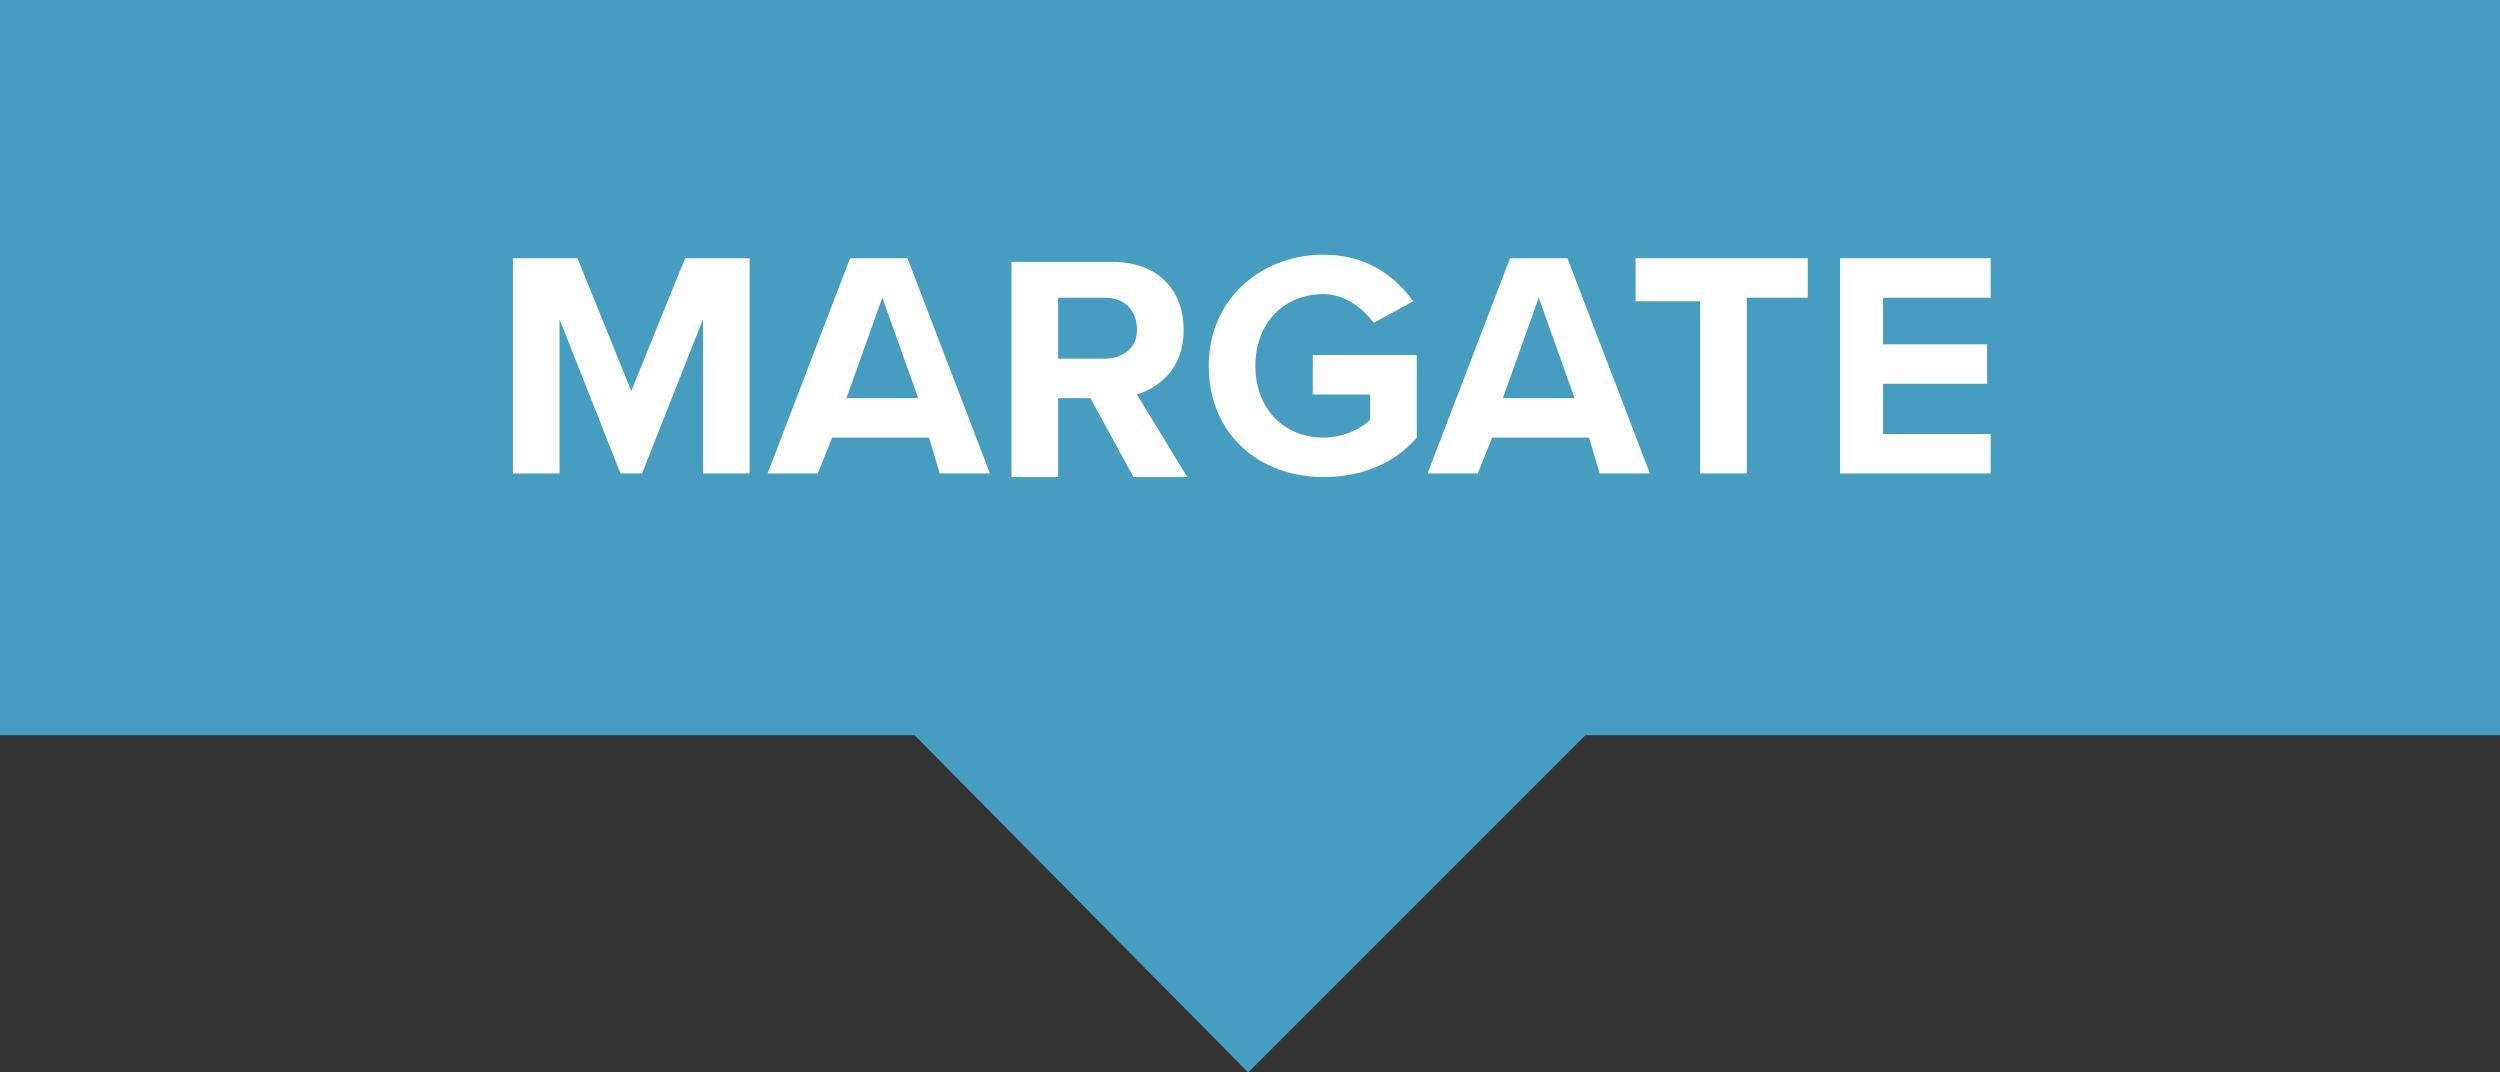
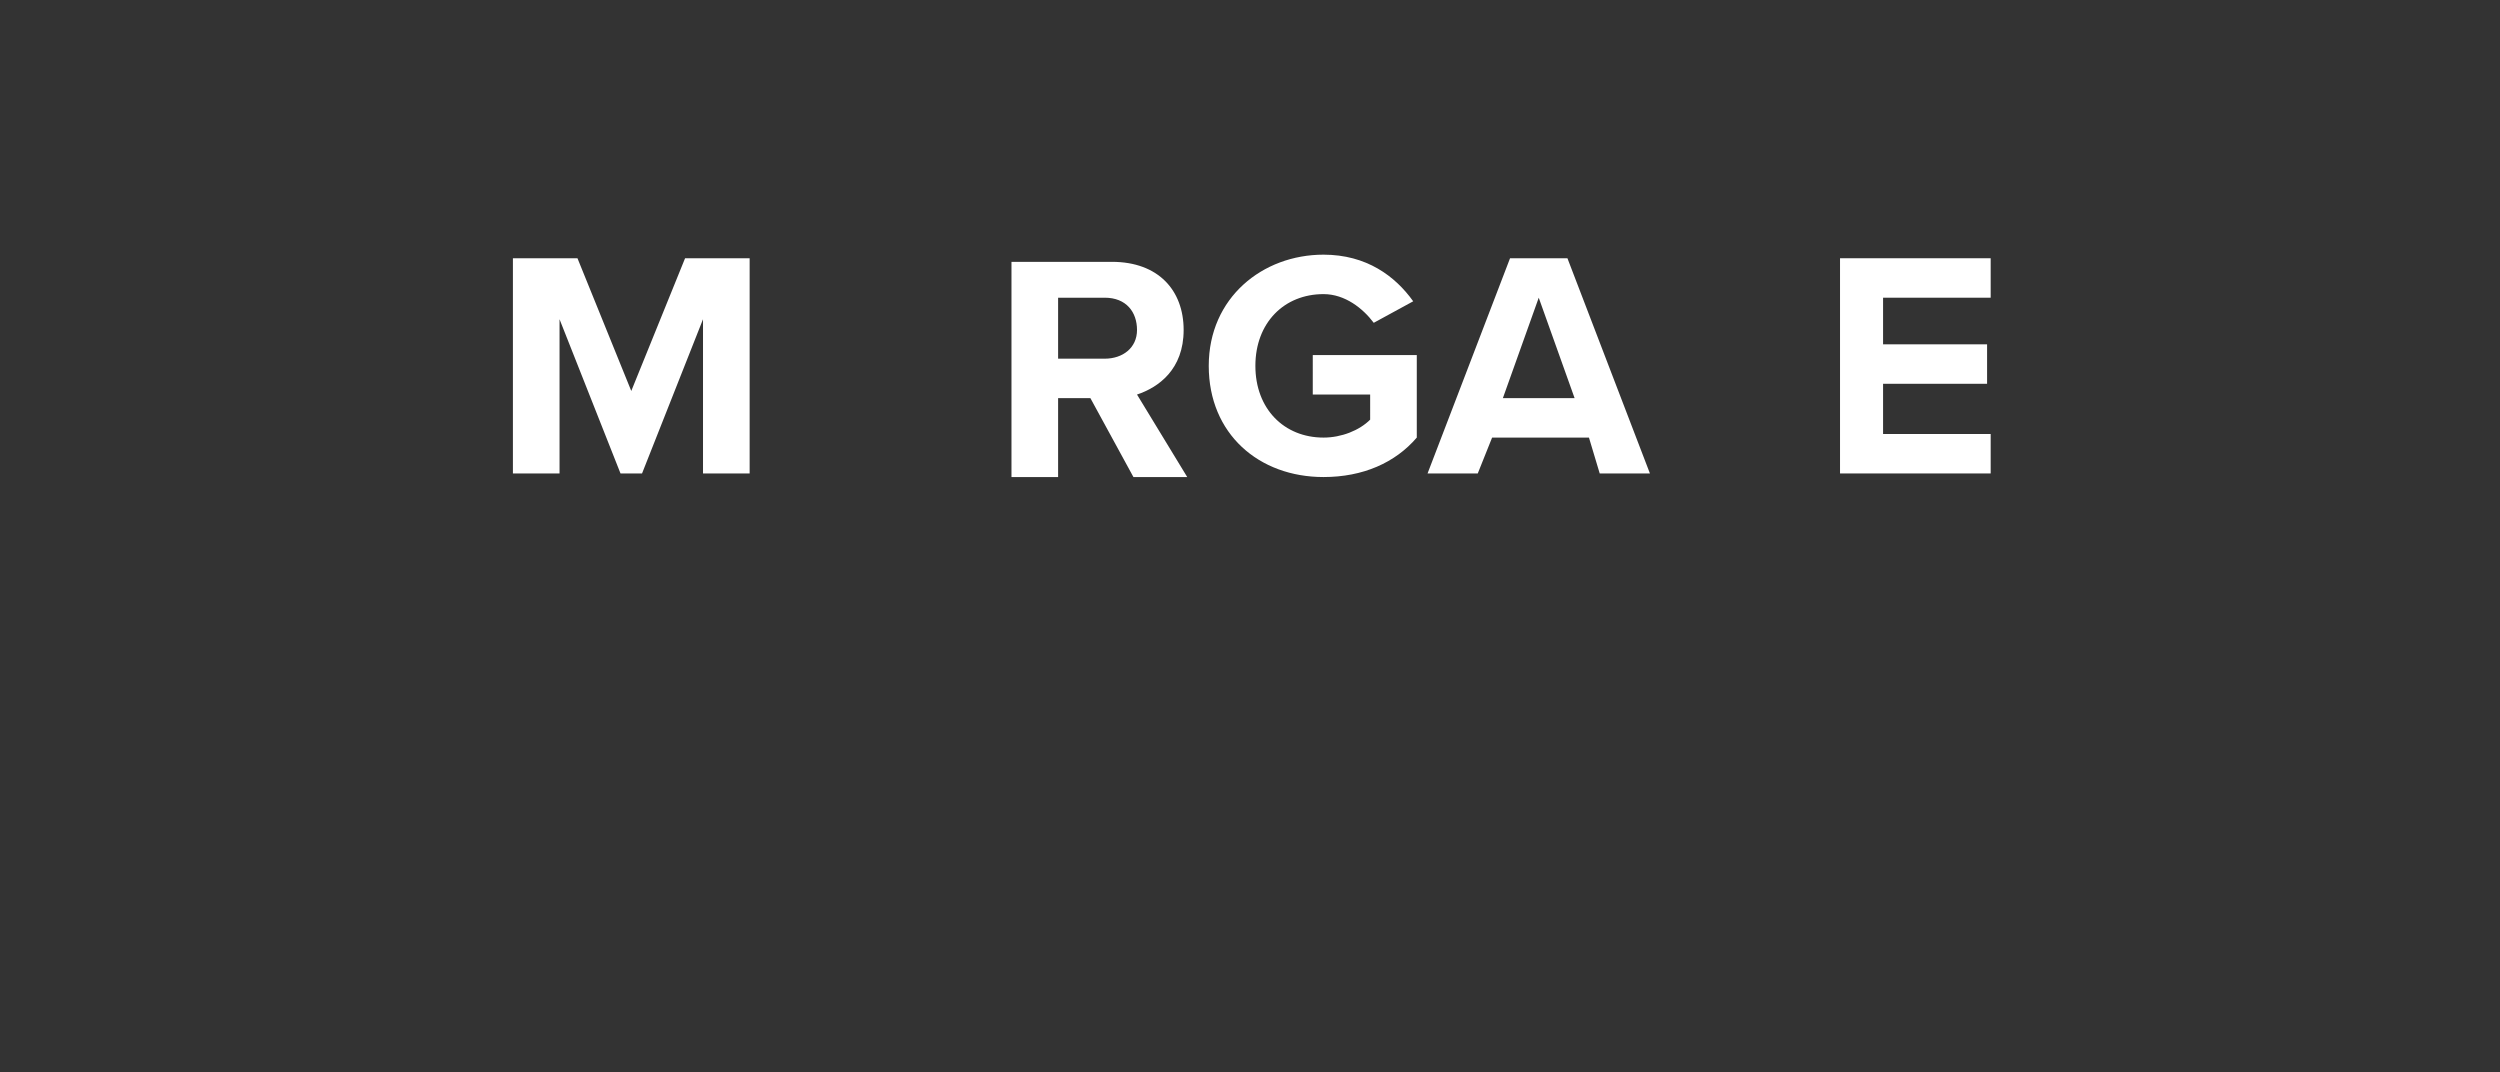
<svg xmlns="http://www.w3.org/2000/svg" version="1.1" x="0px" y="0px" width="69.7px" height="29.9px" viewBox="0 0 69.7 29.9" style="overflow:visible;enable-background:new 0 0 69.7 29.9;" xml:space="preserve">
  <rect x="0" y="0" width="69.7" height="29.9" fill="#333333" stroke="none" />
  <style type="text/css">
	.st0{fill:#469DBF;}
	.st1{fill:#FFFFFF;}
</style>
  <defs>
</defs>
-   <polygon class="st0" points="69.7,0 0,0 0,20.5 25.5,20.5 34.8,29.9 44.2,20.5 69.7,20.5 " />
  <g>
    <path class="st1" d="M19.6,8.9l-1.7,4.3h-0.6l-1.7-4.3v4.3h-1.3v-6h1.8l1.5,3.7l1.5-3.7h1.8v6h-1.3V8.9z" />
-     <path class="st1" d="M25.9,12.2h-2.7l-0.4,1h-1.4l2.3-6h1.6l2.3,6h-1.4L25.9,12.2z M23.6,11.1h2l-1-2.8L23.6,11.1z" />
    <path class="st1" d="M30.4,11.1h-0.9v2.2h-1.3v-6H31c1.3,0,2,0.8,2,1.9c0,1.1-0.7,1.6-1.3,1.8l1.4,2.3h-1.5L30.4,11.1z M30.8,8.3   h-1.3V10h1.3c0.5,0,0.9-0.3,0.9-0.8C31.7,8.7,31.4,8.3,30.8,8.3z" />
    <path class="st1" d="M36.9,7.1c1.2,0,2,0.6,2.5,1.3L38.3,9c-0.3-0.4-0.8-0.8-1.4-0.8c-1.1,0-1.9,0.8-1.9,2s0.8,2,1.9,2   c0.5,0,1-0.2,1.3-0.5V11h-1.6V9.9h2.9v2.3c-0.6,0.7-1.5,1.1-2.6,1.1c-1.8,0-3.2-1.2-3.2-3.1C33.7,8.3,35.2,7.1,36.9,7.1z" />
    <path class="st1" d="M44.3,12.2h-2.7l-0.4,1h-1.4l2.3-6h1.6l2.3,6h-1.4L44.3,12.2z M41.9,11.1h2l-1-2.8L41.9,11.1z" />
-     <path class="st1" d="M47.4,8.4h-1.8V7.2h4.8v1.1h-1.7v4.9h-1.3V8.4z" />
    <path class="st1" d="M51.3,7.2h4.2v1.1h-3v1.3h2.9v1.1h-2.9v1.4h3v1.1h-4.2V7.2z" />
  </g>
</svg>